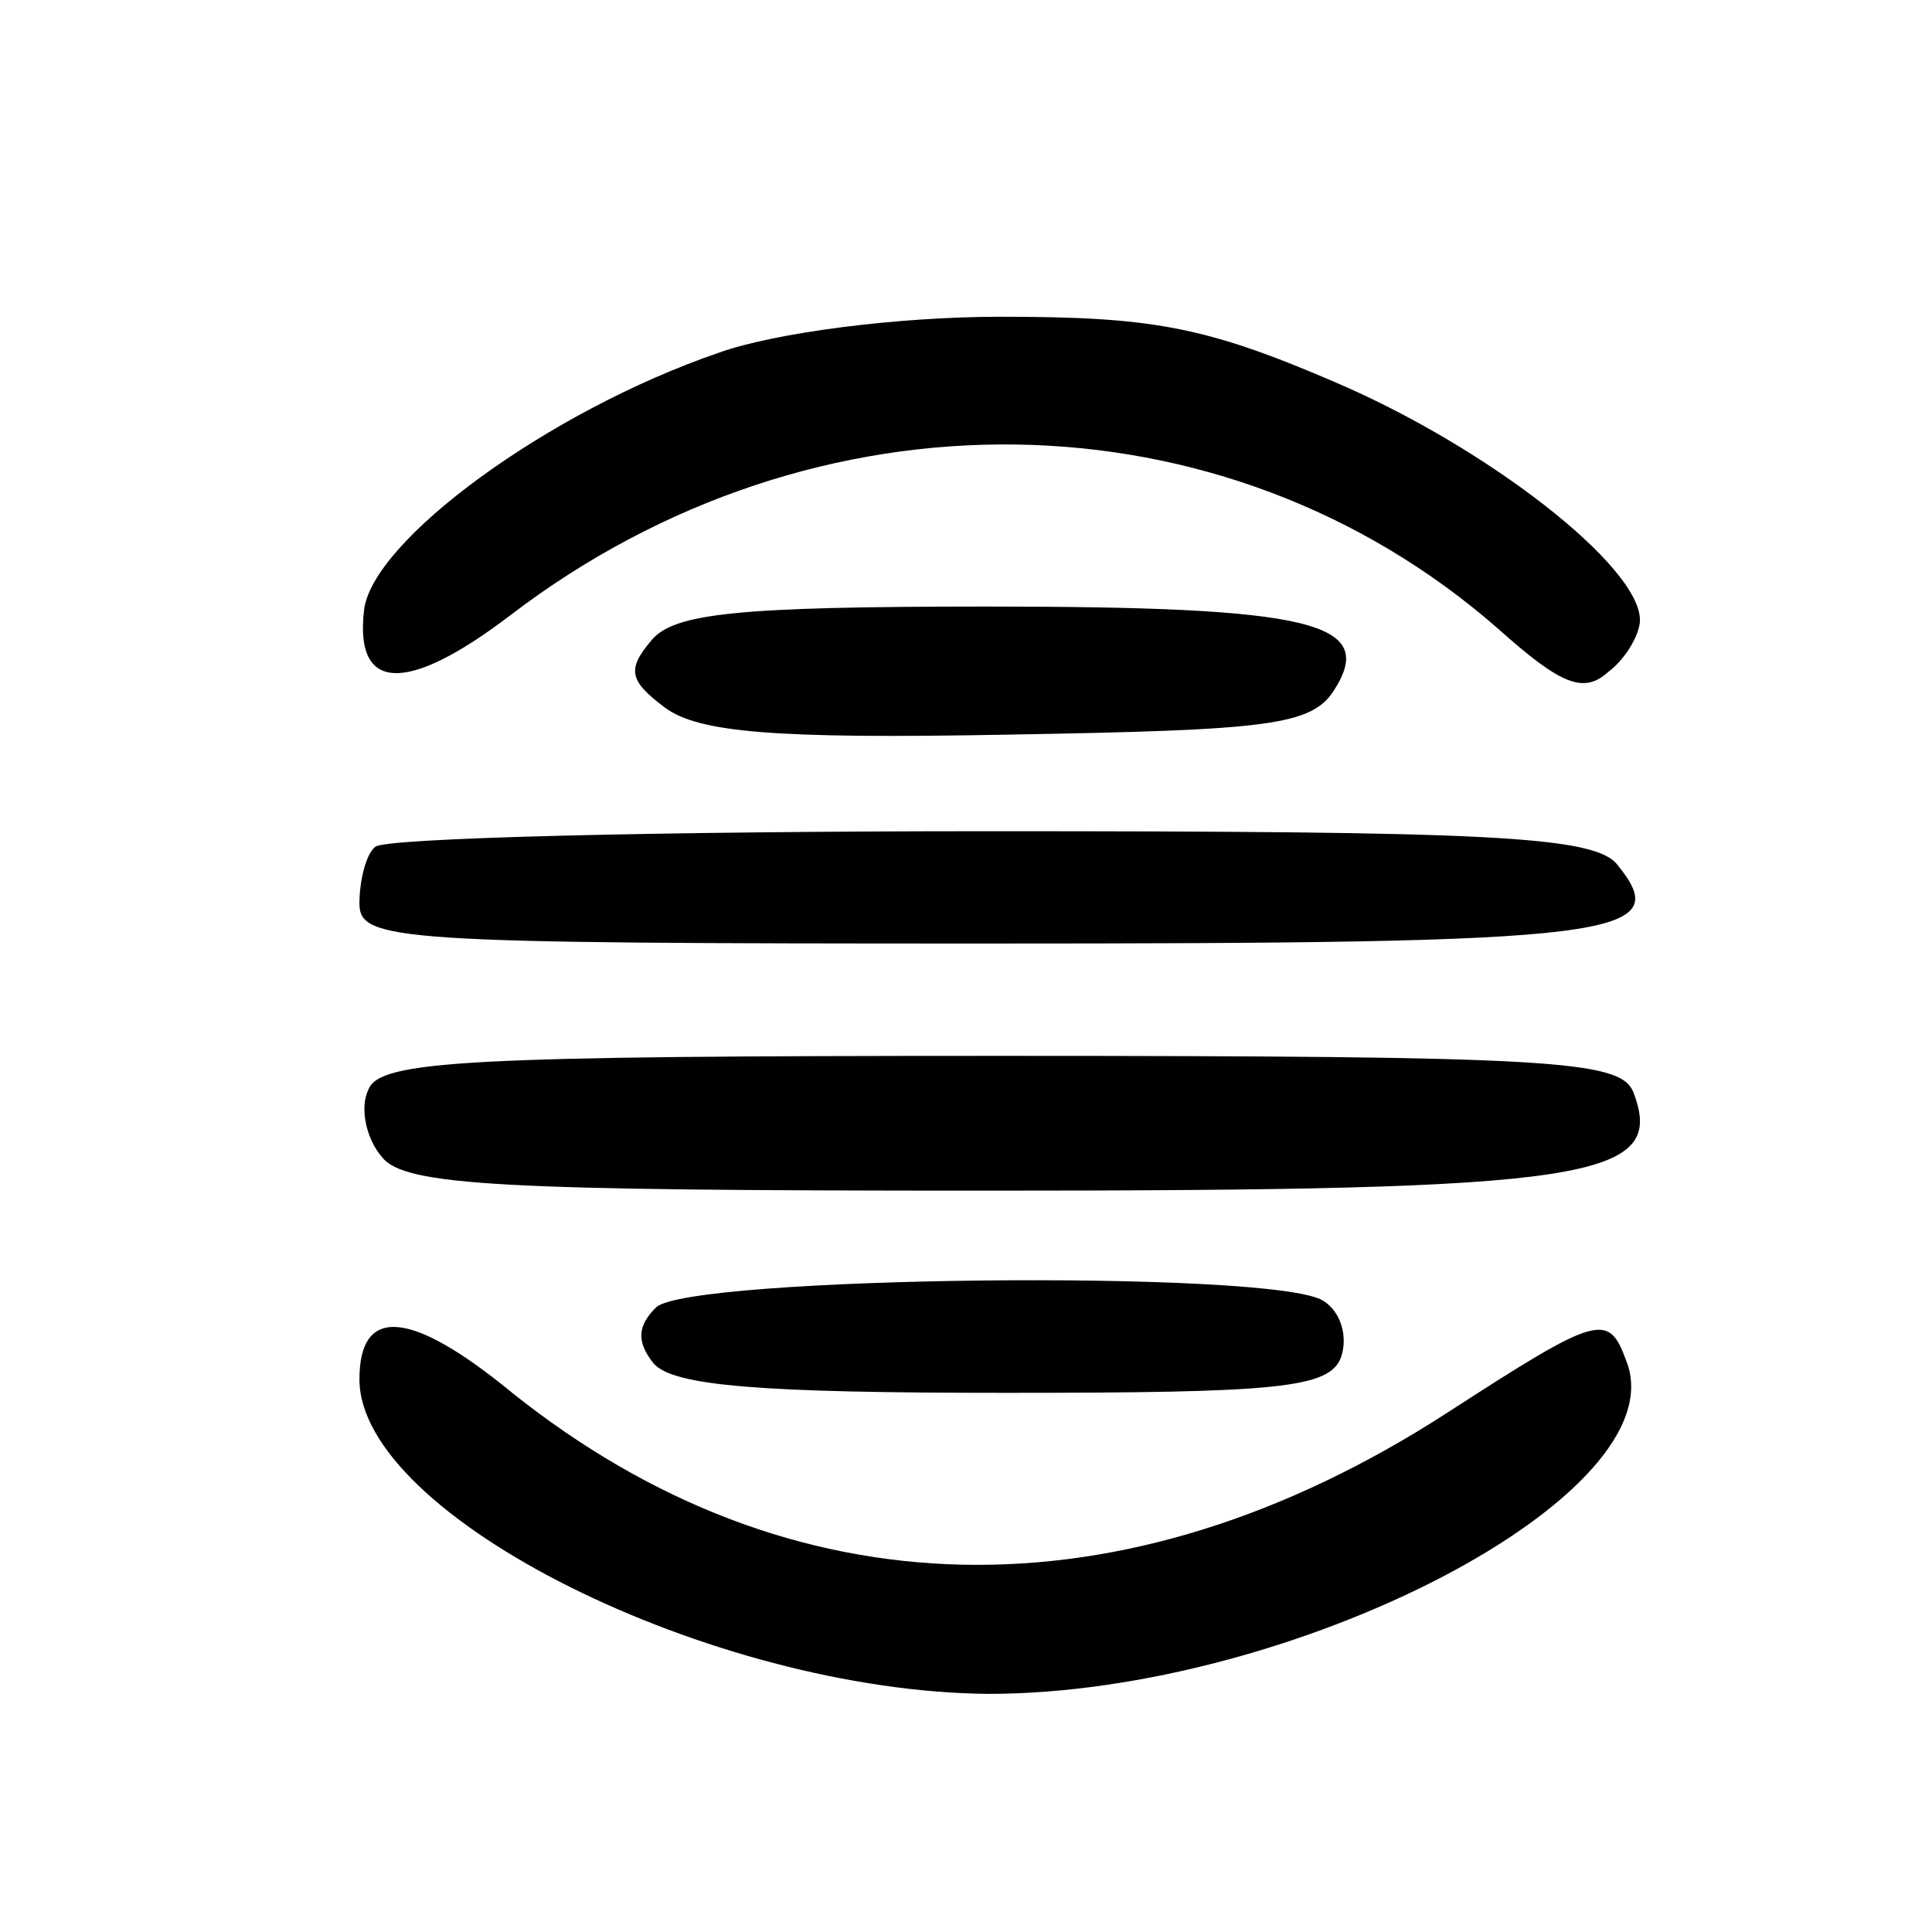
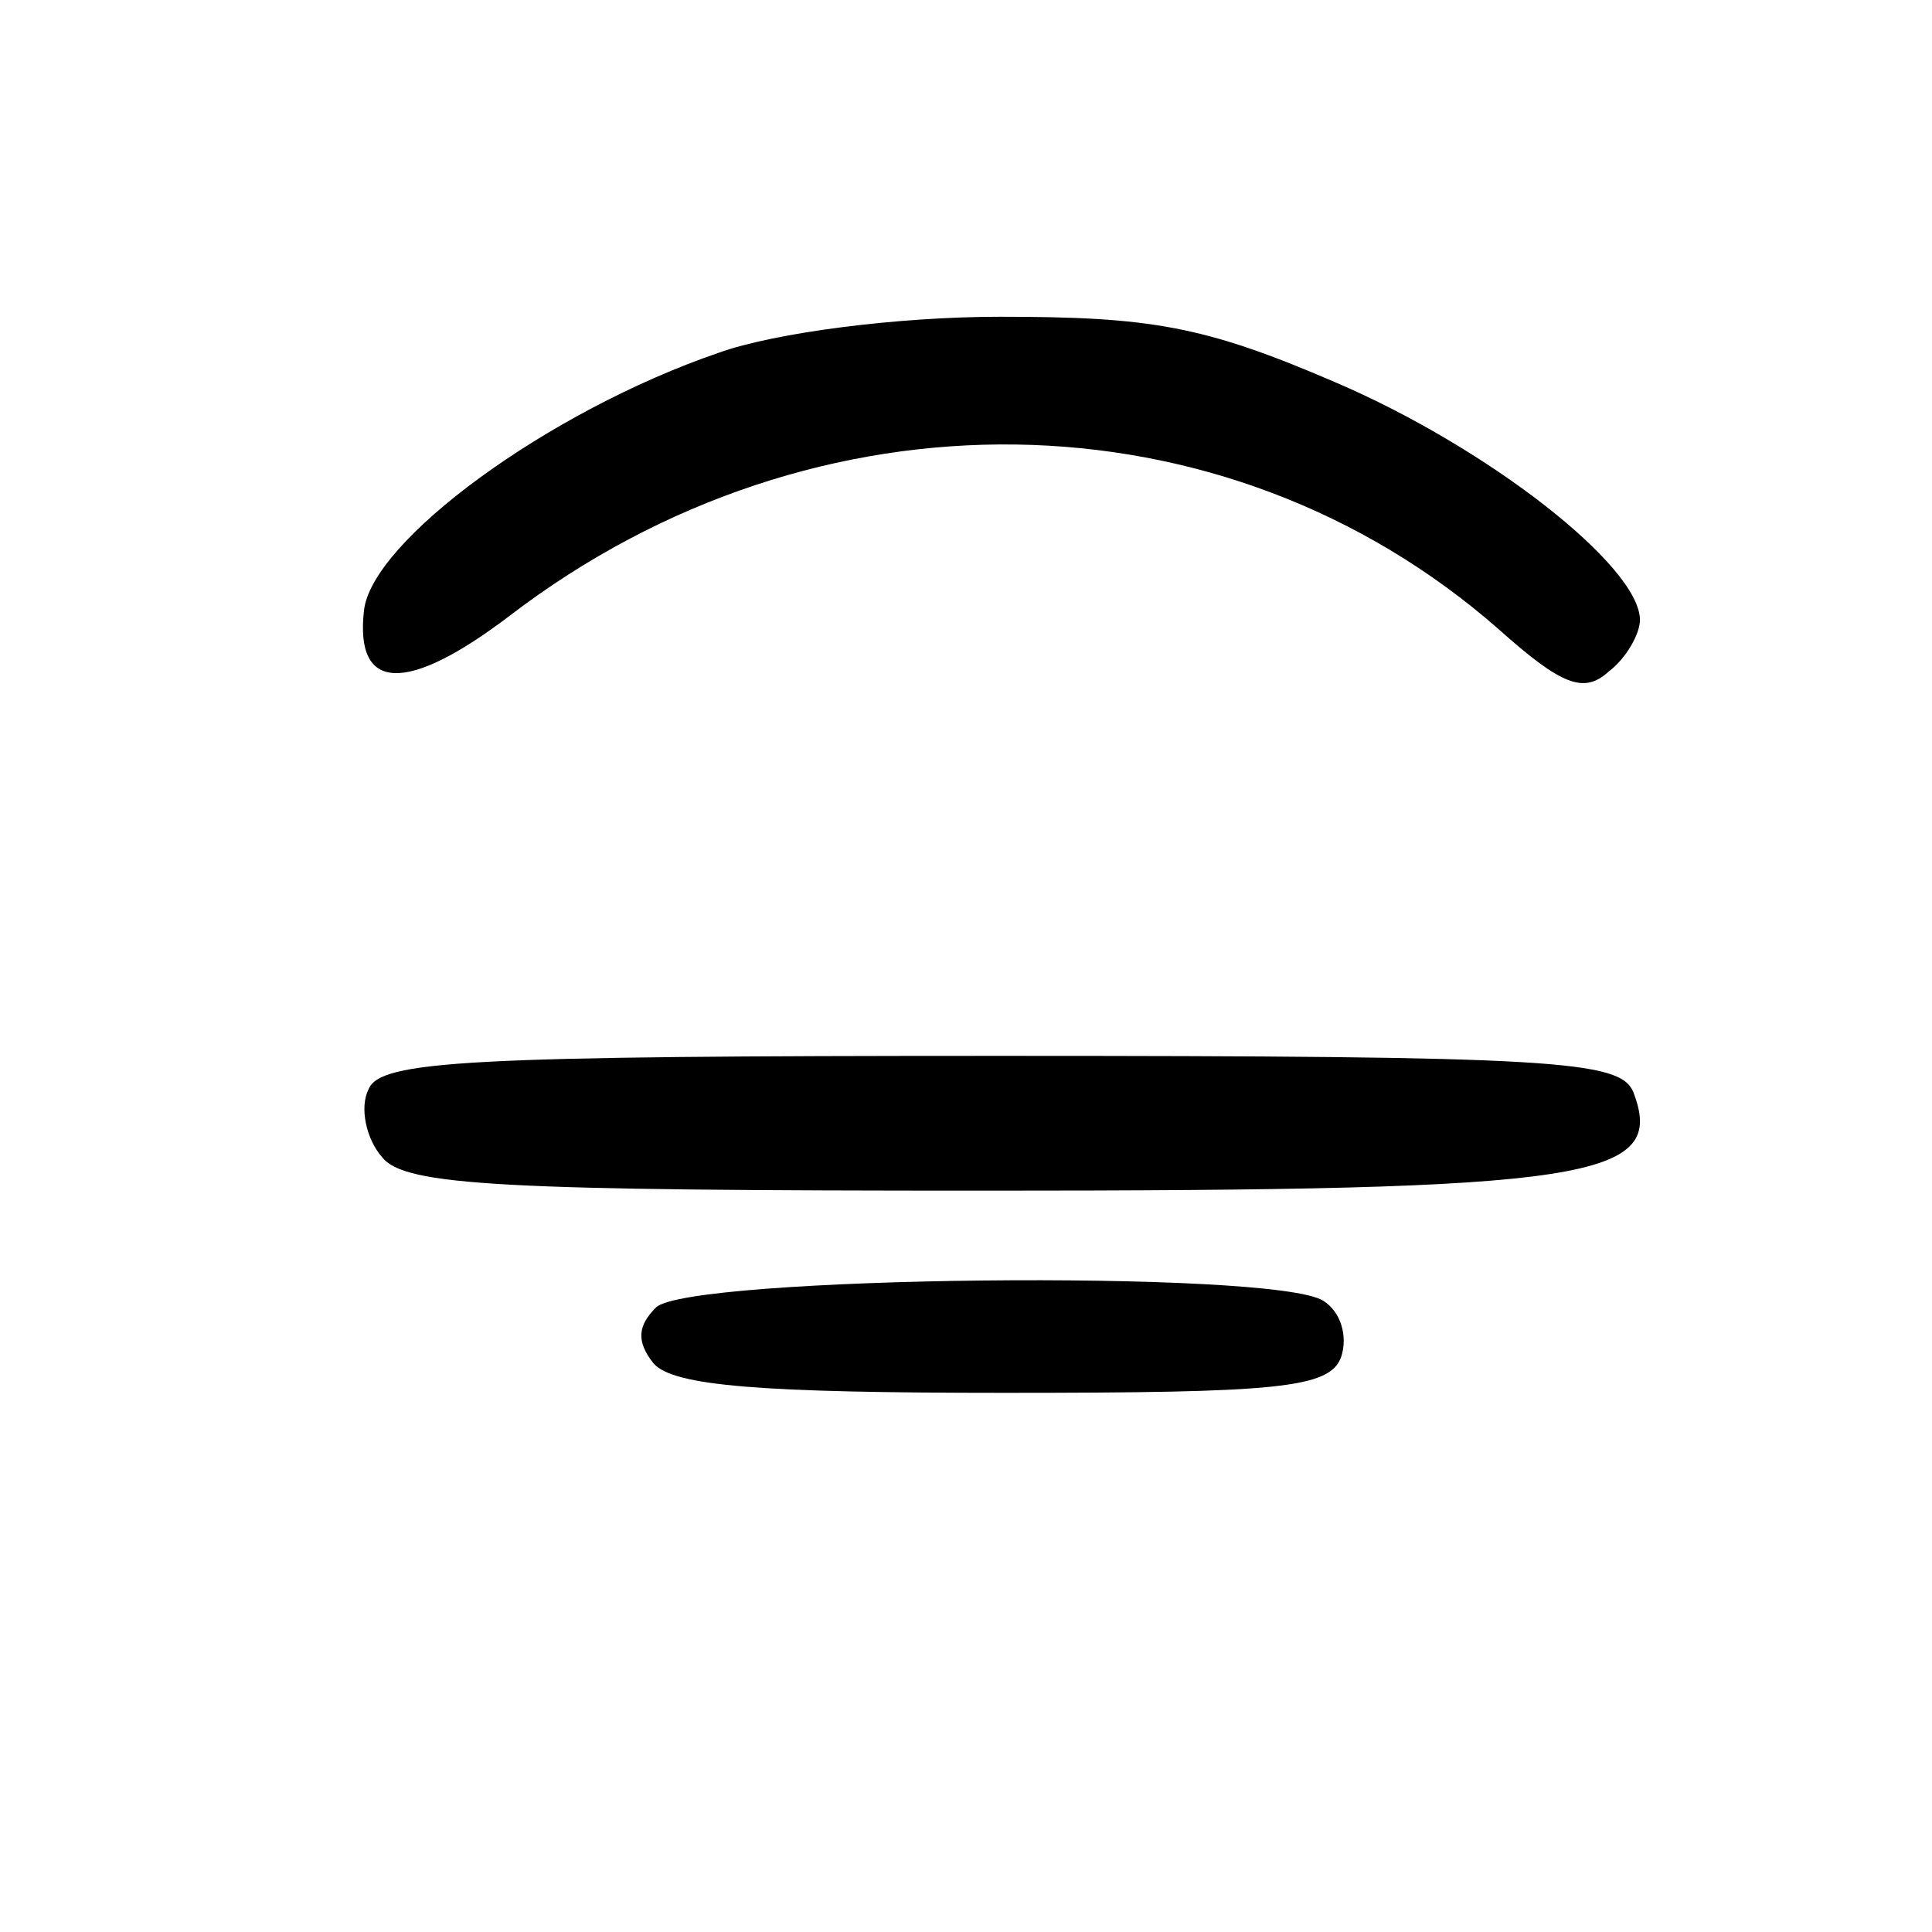
<svg xmlns="http://www.w3.org/2000/svg" version="1.0" width="86pt" height="86pt" viewBox="0 0 86 86" preserveAspectRatio="xMidYMid meet">
  <g transform="translate(0,86) scale(0.1,-0.1)" fill="#000000" stroke="none">
    <path d="M320 703 c-76 -26 -155 -84 -158 -115 -4 -36 19 -37 65 -2 136 104 318 101 440 -6 28 -25 38 -29 49 -19 8 6 14 17 14 23 0 24 -68 77 -136 106 -58 25 -82 29 -149 29 -45 0 -100 -7 -125 -16z" />
-     <path d="M290 575 c-11 -13 -10 -18 6 -30 15 -11 48 -14 153 -12 116 2 135 4 145 20 19 30 -10 37 -155 37 -111 0 -139 -3 -149 -15z" />
-     <path d="M167 483 c-4 -3 -7 -15 -7 -25 0 -17 15 -18 279 -18 282 0 307 3 281 35 -10 13 -58 15 -280 15 -146 0 -270 -3 -273 -7z" />
    <path d="M164 375 c-4 -8 -1 -22 6 -30 10 -13 54 -15 269 -15 270 0 303 5 288 44 -6 14 -35 16 -282 16 -237 0 -276 -2 -281 -15z" />
    <path d="M292 278 c-8 -8 -9 -15 -1 -25 9 -10 48 -13 156 -13 122 0 145 2 150 16 3 9 0 20 -8 25 -22 14 -283 11 -297 -3z" />
-     <path d="M160 246 c0 -61 157 -139 280 -140 136 0 307 89 284 148 -8 22 -12 21 -80 -23 -144 -93 -292 -90 -416 9 -45 37 -68 39 -68 6z" />
+     <path d="M160 246 z" />
  </g>
</svg>